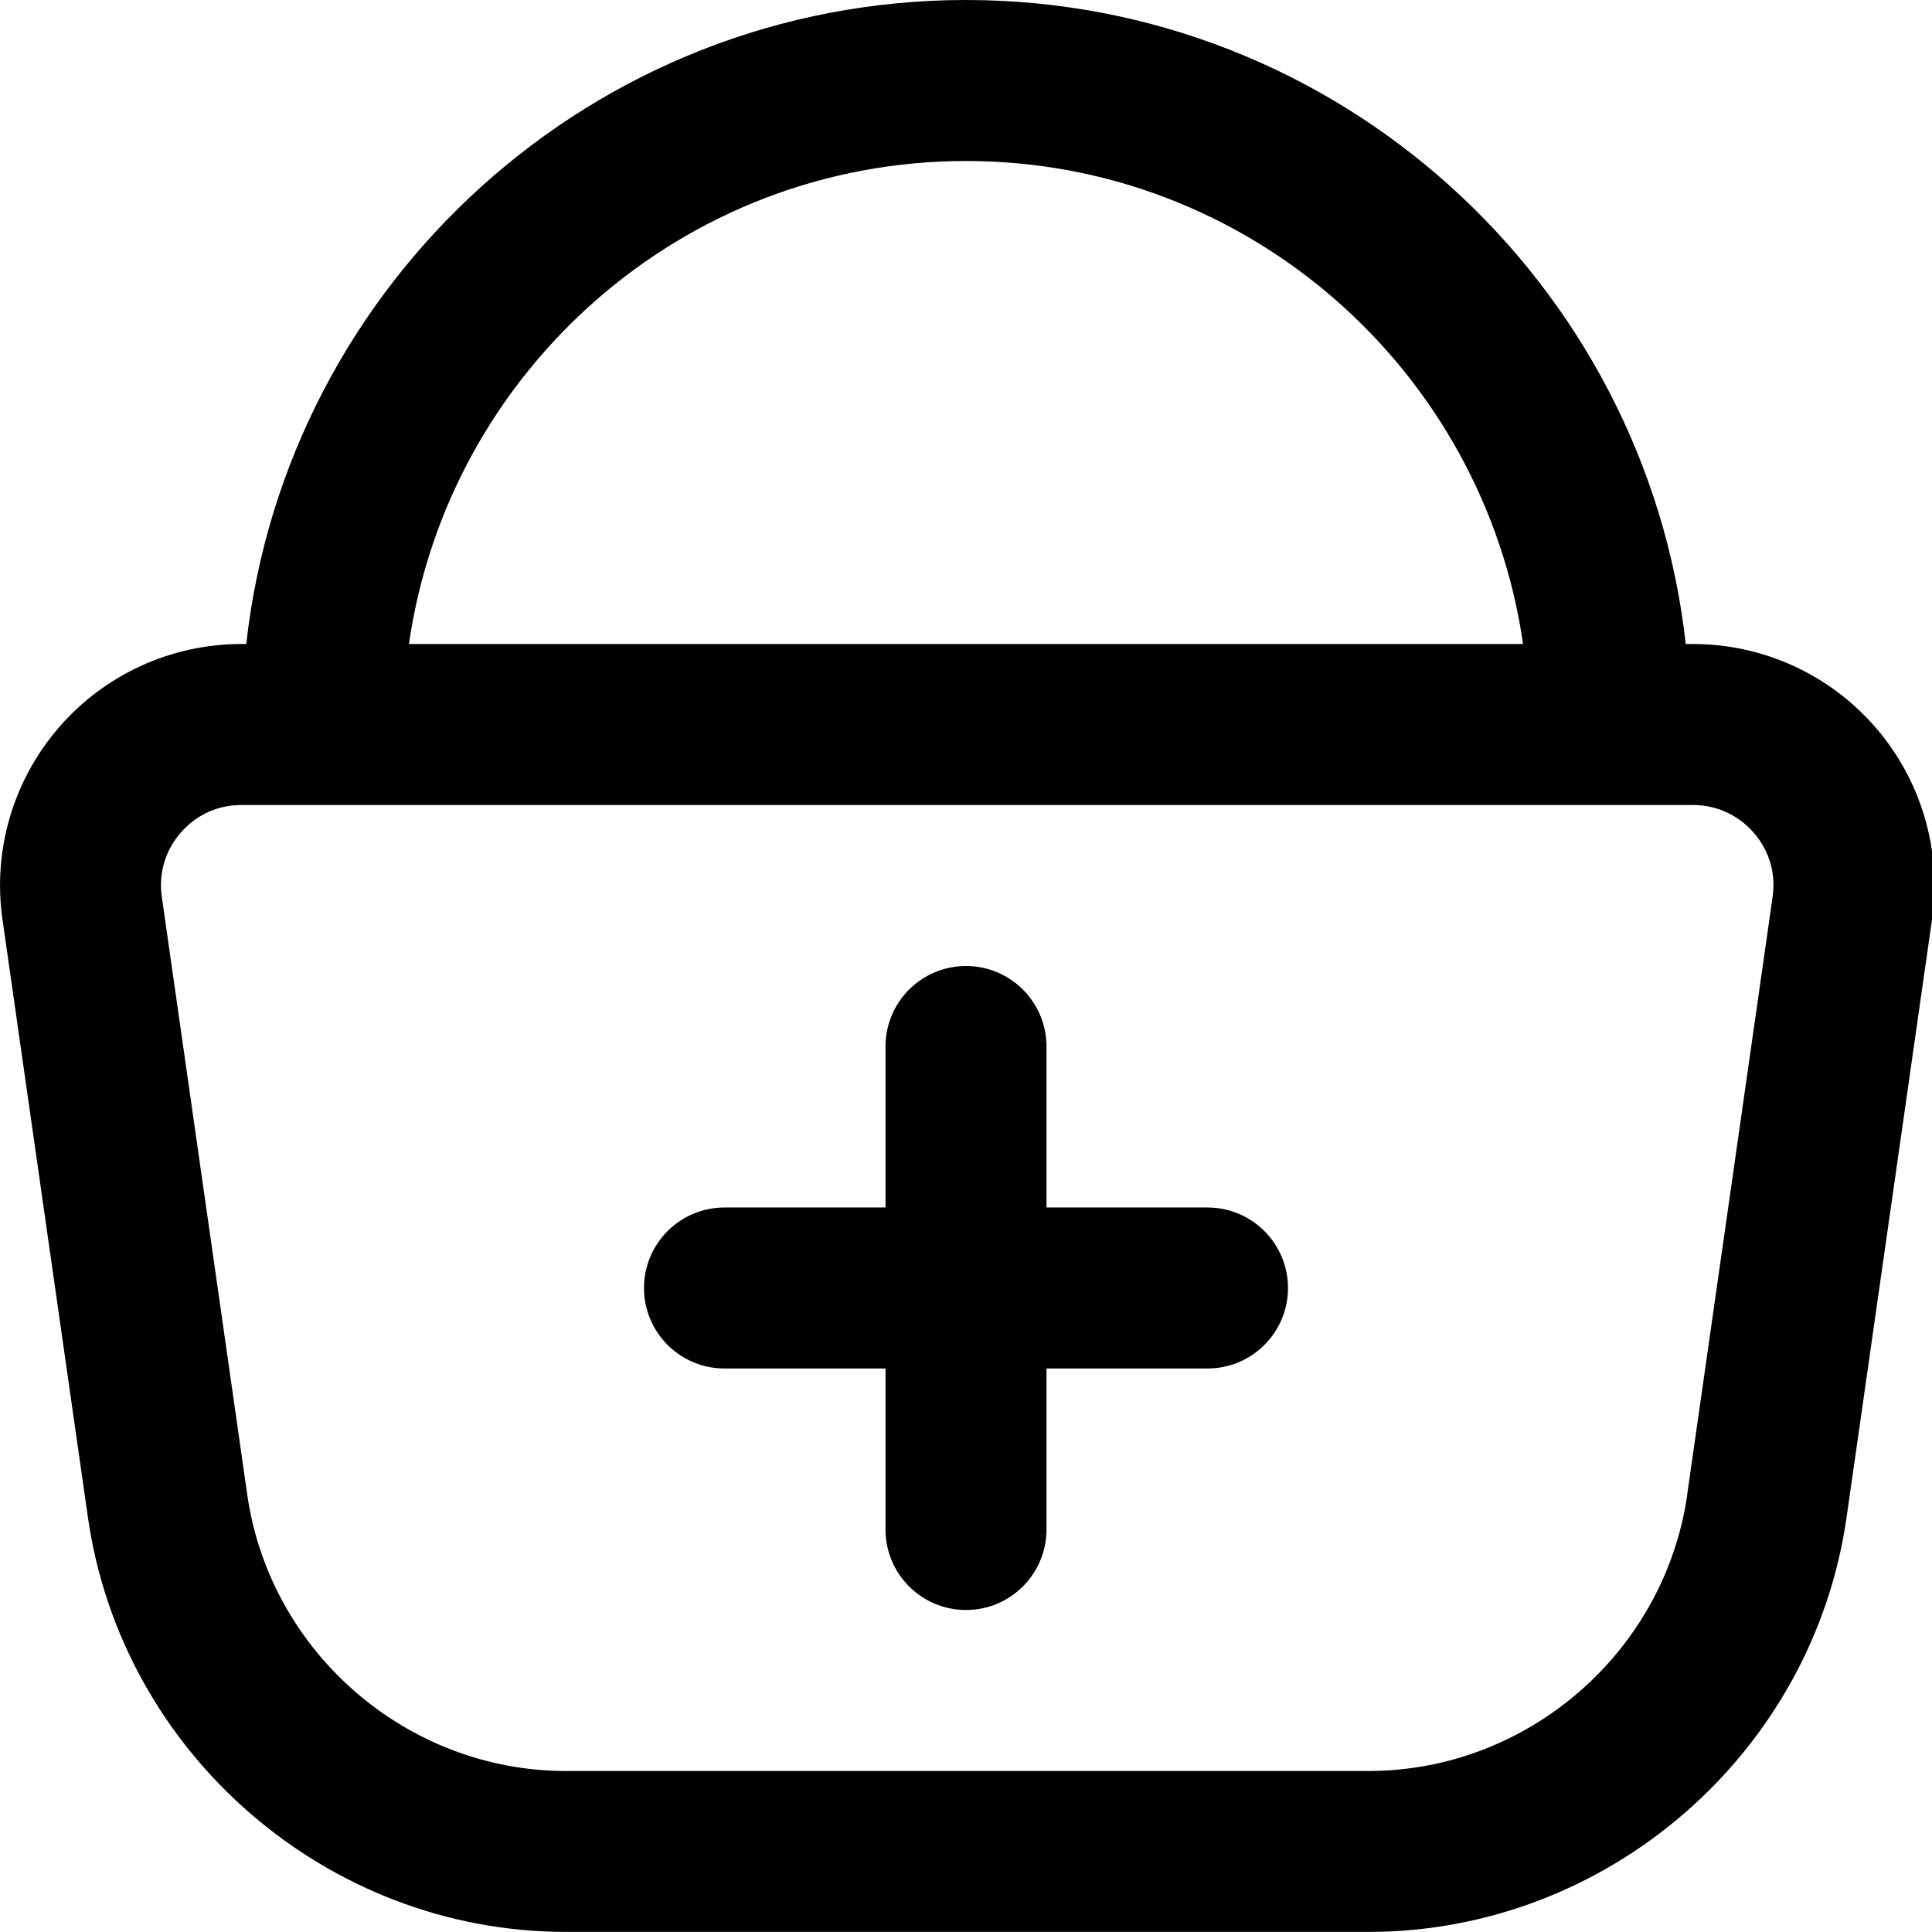
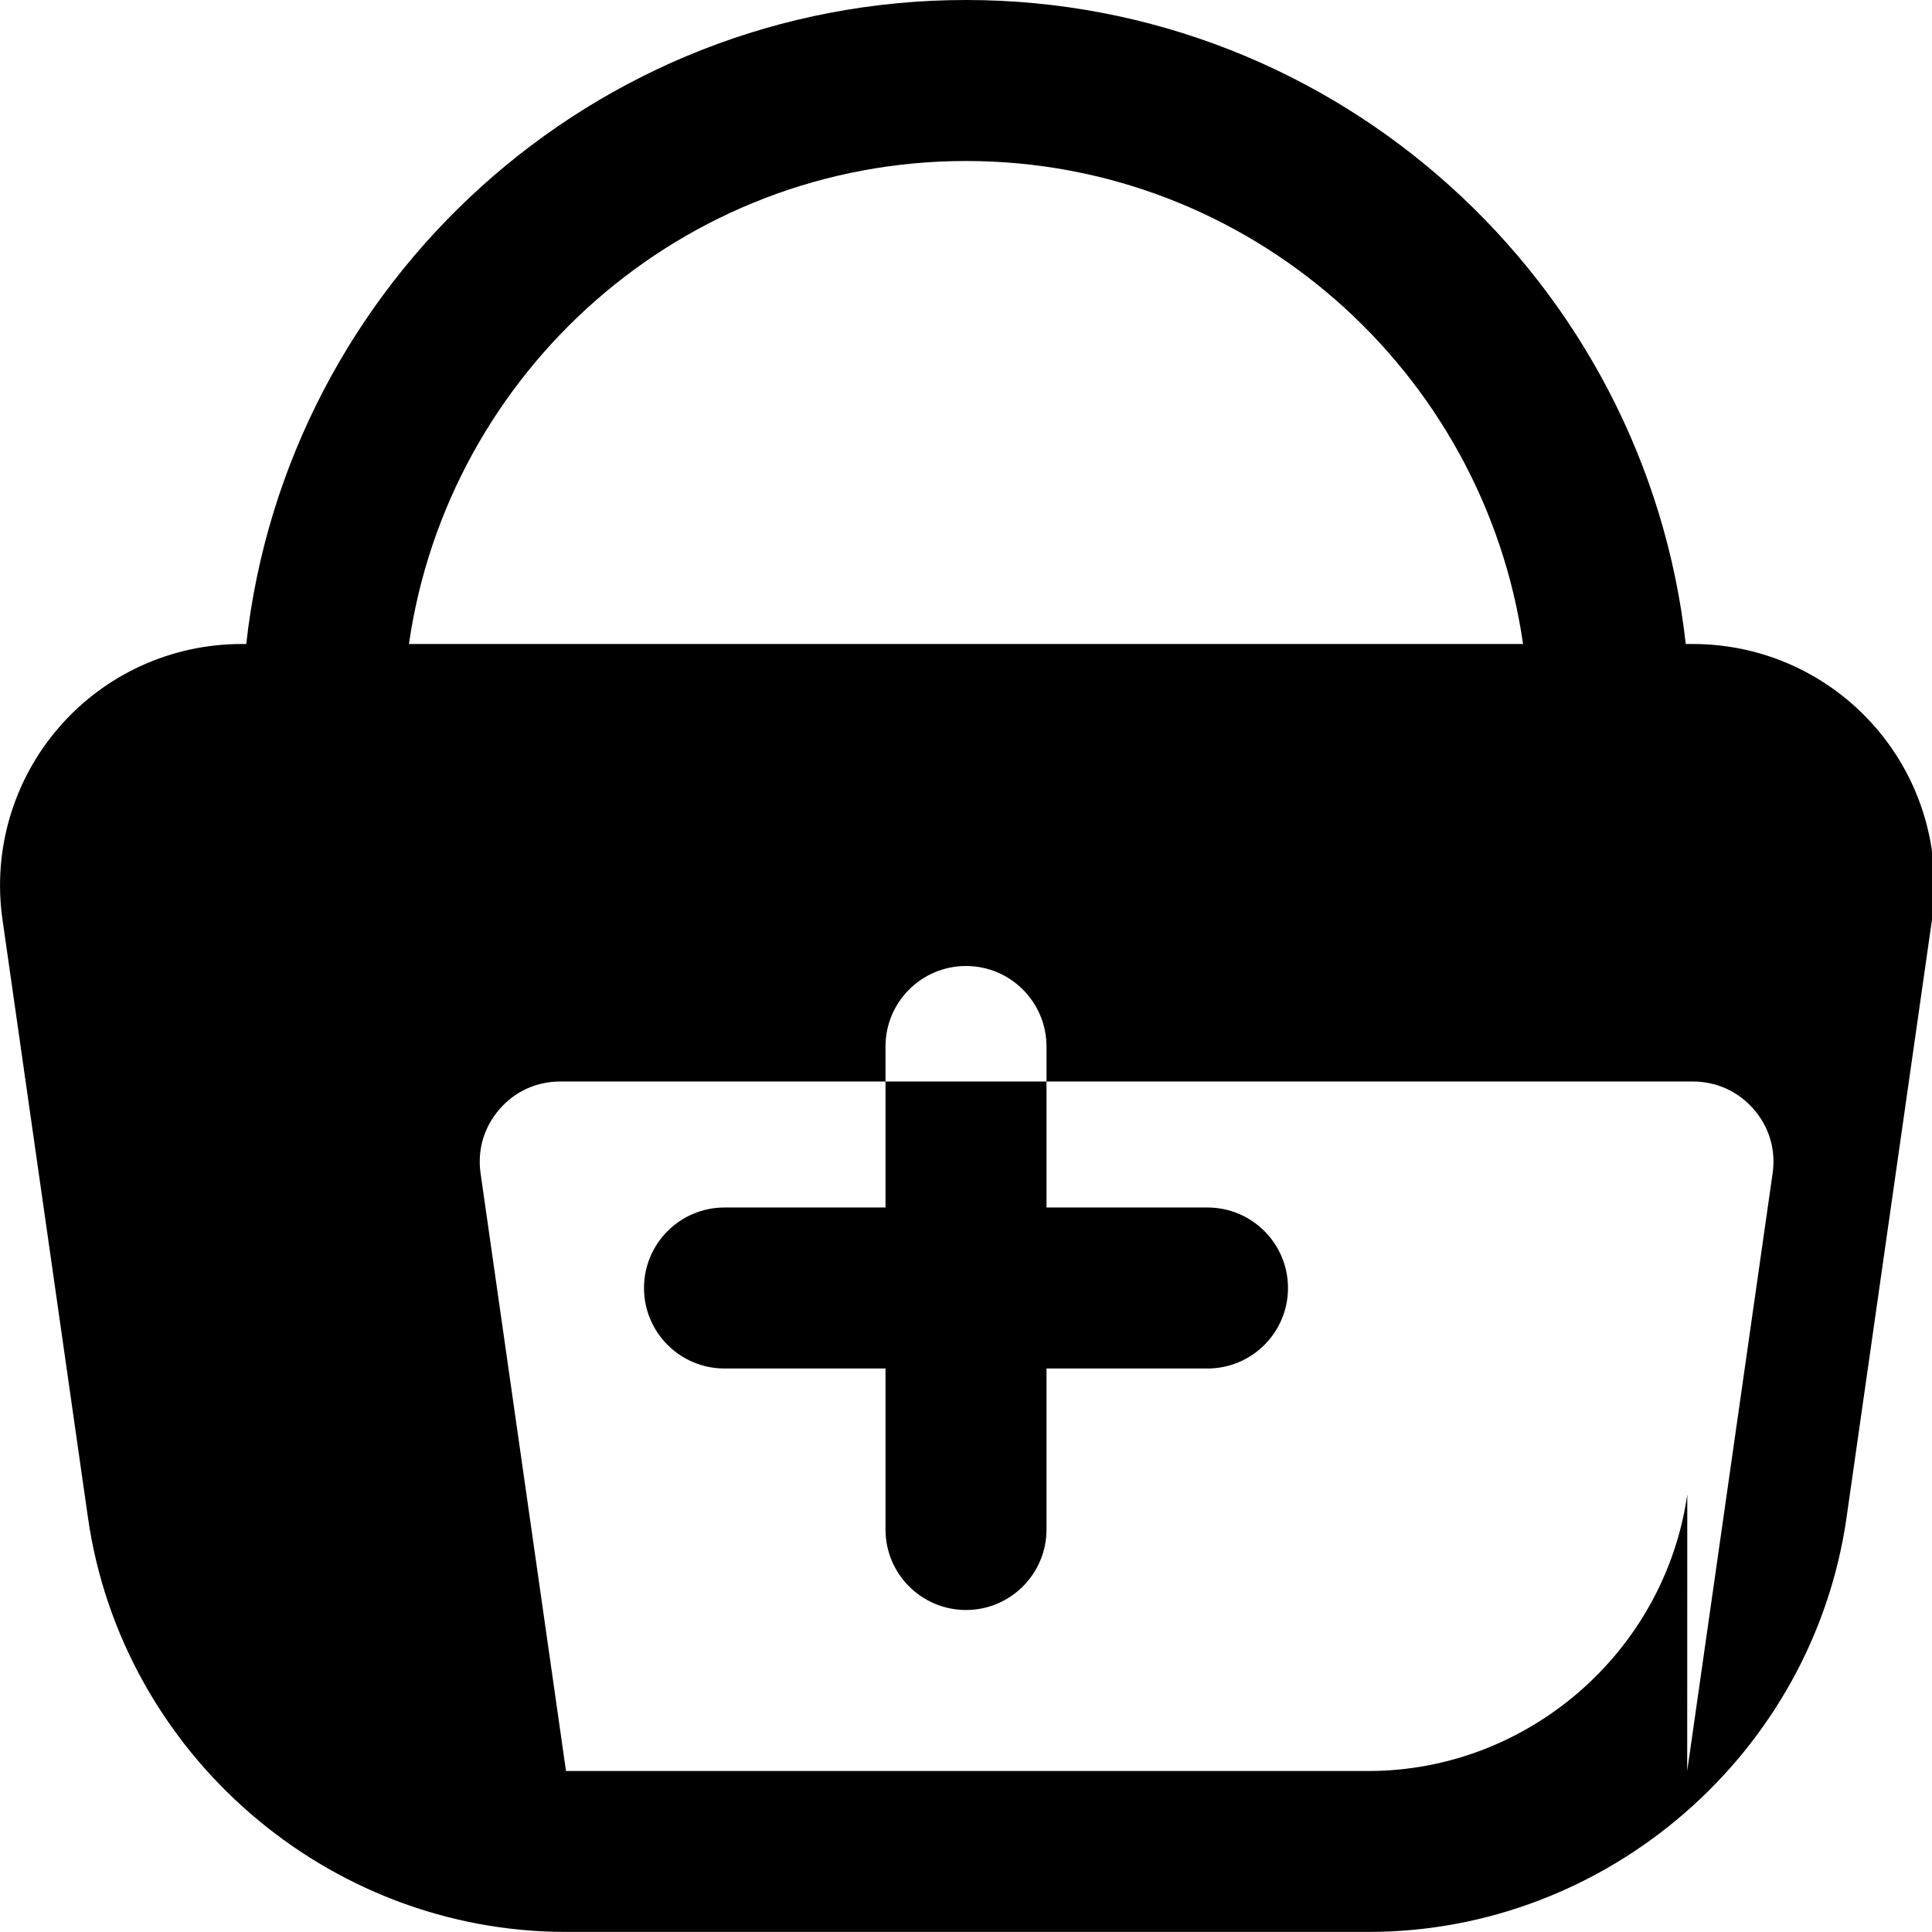
<svg xmlns="http://www.w3.org/2000/svg" id="Layer_1" data-name="Layer 1" viewBox="0 0 24 24">
-   <path d="M23.297,9.035c-.57-.658-1.396-1.035-2.267-1.035h-.089C20.441,3.507,16.624,0,12,0S3.559,3.507,3.059,8h-.059c-.871,0-1.697,.377-2.267,1.035C.164,9.692-.093,10.563,.031,11.424l1.061,7.424c.419,2.937,2.973,5.151,5.939,5.151h9.969c2.966,0,5.52-2.215,5.939-5.151l1.061-7.424c.124-.861-.133-1.732-.703-2.39ZM12,2c3.519,0,6.432,2.613,6.92,6H5.08c.488-3.387,3.401-6,6.92-6Zm8.96,16.565c-.28,1.958-1.982,3.435-3.96,3.435H7.031c-1.978,0-3.68-1.477-3.96-3.435l-1.061-7.424c-.042-.291,.042-.574,.234-.796,.193-.223,.461-.345,.756-.345H21.03c.294,0,.563,.123,.756,.345,.193,.222,.276,.505,.234,.796l-1.061,7.424Zm-4.96-2.565c0,.552-.448,1-1,1h-2v2c0,.552-.448,1-1,1s-1-.448-1-1v-2h-2c-.552,0-1-.448-1-1s.448-1,1-1h2v-2c0-.552,.448-1,1-1s1,.448,1,1v2h2c.552,0,1,.448,1,1Z" />
+   <path d="M23.297,9.035c-.57-.658-1.396-1.035-2.267-1.035h-.089C20.441,3.507,16.624,0,12,0S3.559,3.507,3.059,8h-.059c-.871,0-1.697,.377-2.267,1.035C.164,9.692-.093,10.563,.031,11.424l1.061,7.424c.419,2.937,2.973,5.151,5.939,5.151h9.969c2.966,0,5.52-2.215,5.939-5.151l1.061-7.424c.124-.861-.133-1.732-.703-2.39ZM12,2c3.519,0,6.432,2.613,6.92,6H5.08c.488-3.387,3.401-6,6.92-6Zm8.96,16.565c-.28,1.958-1.982,3.435-3.96,3.435H7.031l-1.061-7.424c-.042-.291,.042-.574,.234-.796,.193-.223,.461-.345,.756-.345H21.03c.294,0,.563,.123,.756,.345,.193,.222,.276,.505,.234,.796l-1.061,7.424Zm-4.96-2.565c0,.552-.448,1-1,1h-2v2c0,.552-.448,1-1,1s-1-.448-1-1v-2h-2c-.552,0-1-.448-1-1s.448-1,1-1h2v-2c0-.552,.448-1,1-1s1,.448,1,1v2h2c.552,0,1,.448,1,1Z" />
</svg>